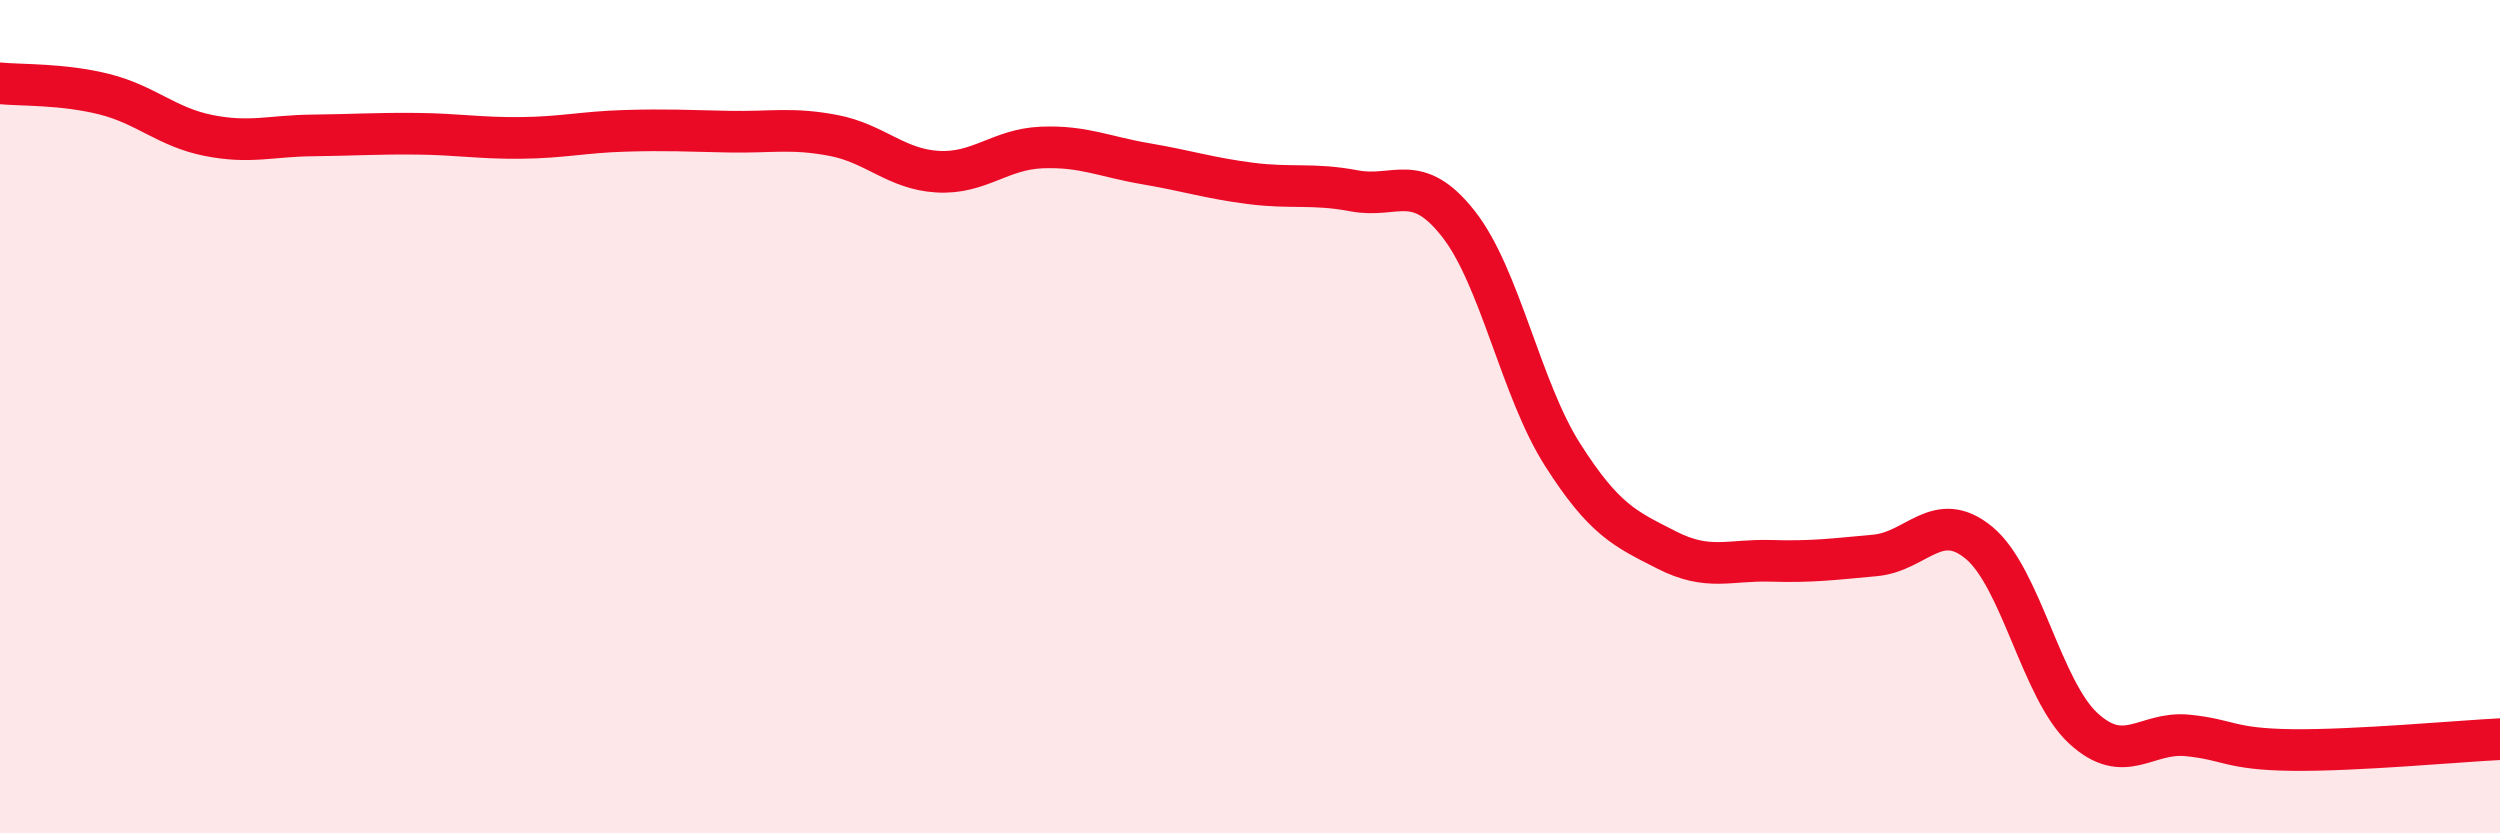
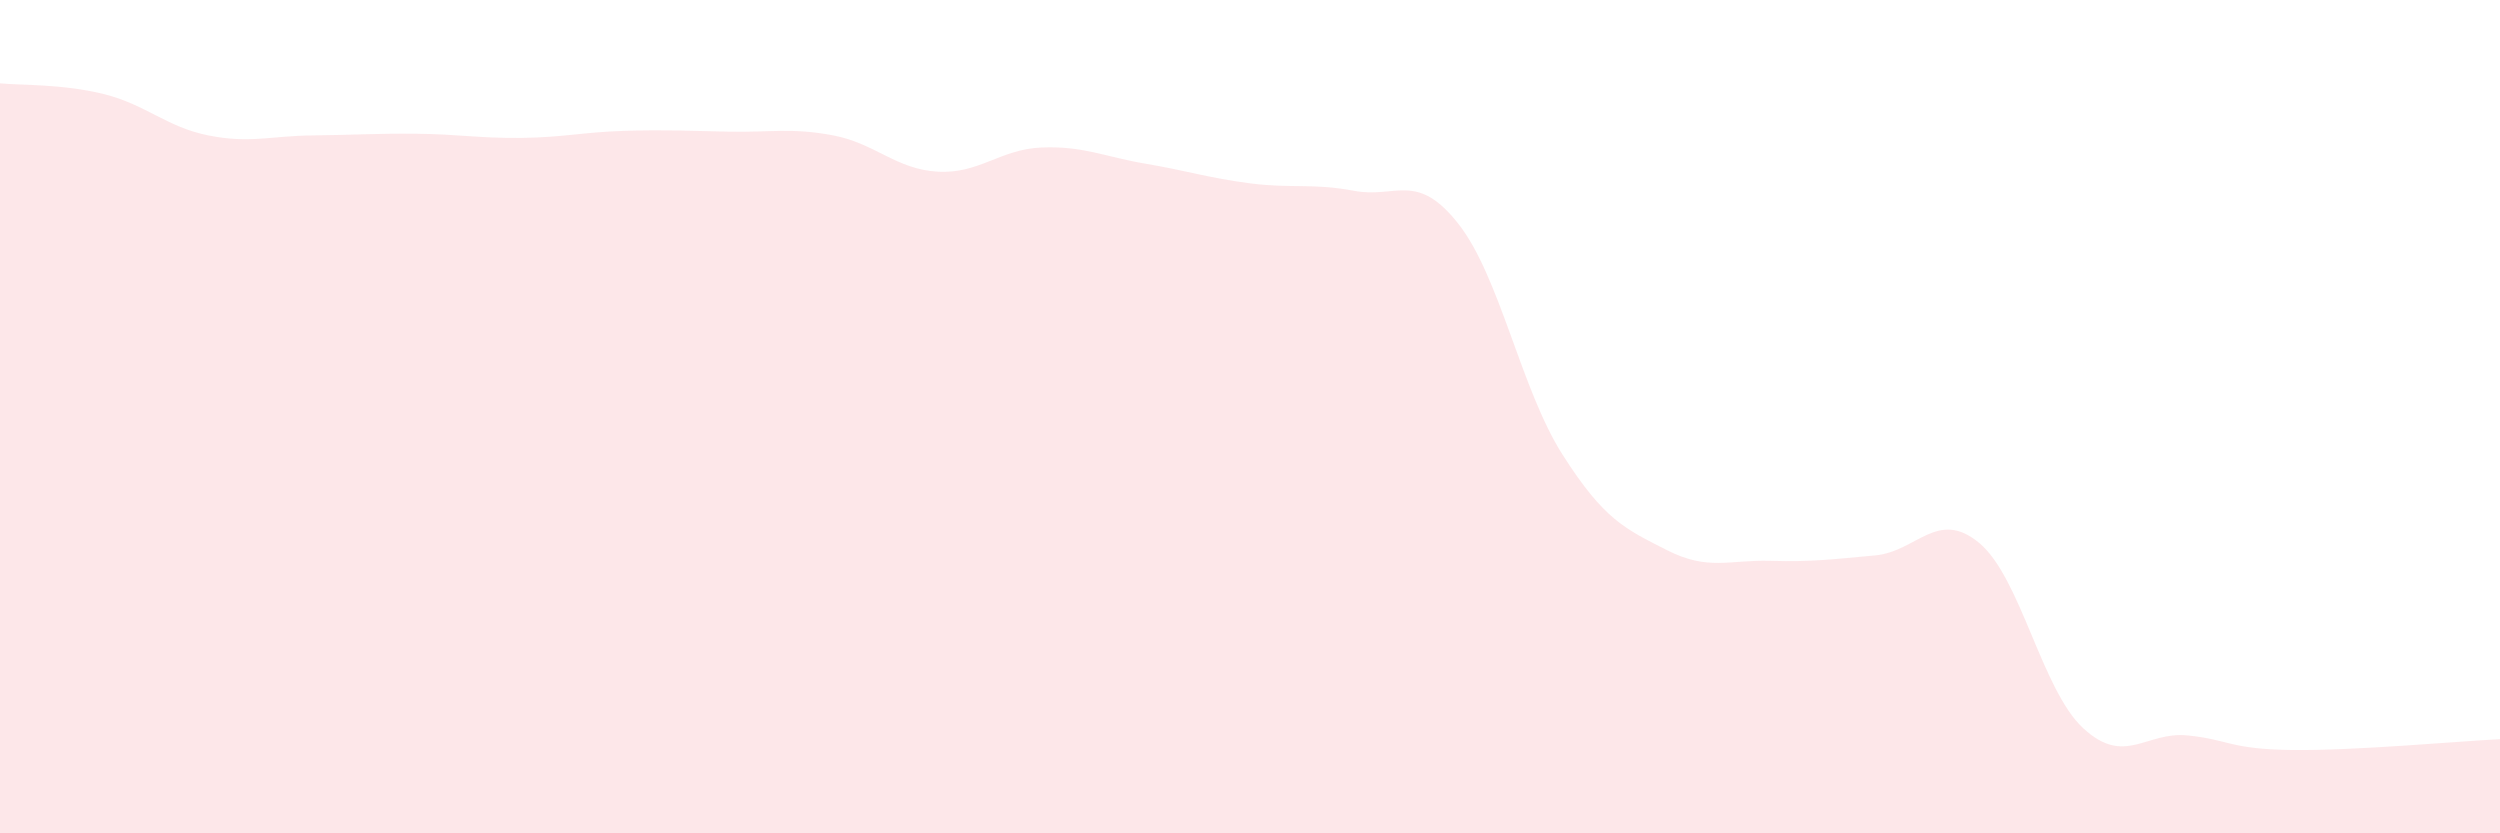
<svg xmlns="http://www.w3.org/2000/svg" width="60" height="20" viewBox="0 0 60 20">
-   <path d="M 0,2 C 0.5,2.05 1.5,2.01 2.5,2.26 C 3.5,2.51 4,3.05 5,3.25 C 6,3.45 6.5,3.26 7.5,3.25 C 8.5,3.24 9,3.2 10,3.21 C 11,3.22 11.5,3.32 12.5,3.31 C 13.5,3.3 14,3.17 15,3.14 C 16,3.11 16.5,3.14 17.5,3.16 C 18.5,3.18 19,3.06 20,3.25 C 21,3.44 21.5,4.06 22.5,4.12 C 23.5,4.18 24,3.58 25,3.54 C 26,3.5 26.5,3.76 27.5,3.93 C 28.5,4.1 29,4.27 30,4.4 C 31,4.53 31.5,4.39 32.5,4.58 C 33.5,4.77 34,4.1 35,5.37 C 36,6.64 36.5,9.34 37.5,10.91 C 38.5,12.48 39,12.69 40,13.2 C 41,13.71 41.5,13.43 42.5,13.46 C 43.5,13.49 44,13.42 45,13.33 C 46,13.24 46.5,12.2 47.5,13.03 C 48.5,13.86 49,16.56 50,17.48 C 51,18.4 51.5,17.55 52.5,17.65 C 53.5,17.75 53.5,17.98 55,18 C 56.5,18.02 59,17.79 60,17.74L60 20L0 20Z" fill="#EB0A25" opacity="0.1" stroke-linecap="round" stroke-linejoin="round" />
-   <path d="M 0,2 C 0.5,2.05 1.5,2.01 2.5,2.26 C 3.5,2.51 4,3.05 5,3.25 C 6,3.45 6.5,3.26 7.5,3.25 C 8.5,3.24 9,3.2 10,3.21 C 11,3.22 11.5,3.32 12.5,3.31 C 13.5,3.3 14,3.17 15,3.14 C 16,3.11 16.5,3.14 17.5,3.16 C 18.5,3.18 19,3.06 20,3.25 C 21,3.44 21.5,4.06 22.5,4.12 C 23.5,4.18 24,3.58 25,3.54 C 26,3.5 26.5,3.76 27.5,3.93 C 28.5,4.1 29,4.27 30,4.4 C 31,4.53 31.5,4.39 32.5,4.58 C 33.5,4.77 34,4.1 35,5.37 C 36,6.64 36.5,9.34 37.5,10.91 C 38.5,12.48 39,12.69 40,13.2 C 41,13.71 41.5,13.43 42.5,13.46 C 43.5,13.49 44,13.42 45,13.33 C 46,13.24 46.5,12.2 47.5,13.03 C 48.5,13.86 49,16.56 50,17.48 C 51,18.4 51.5,17.55 52.5,17.65 C 53.5,17.75 53.5,17.98 55,18 C 56.5,18.02 59,17.79 60,17.74" stroke="#EB0A25" stroke-width="1" fill="none" stroke-linecap="round" stroke-linejoin="round" />
+   <path d="M 0,2 C 0.5,2.05 1.5,2.01 2.5,2.26 C 3.5,2.51 4,3.05 5,3.25 C 6,3.45 6.5,3.26 7.5,3.25 C 8.5,3.24 9,3.2 10,3.21 C 11,3.22 11.5,3.32 12.5,3.31 C 13.5,3.3 14,3.17 15,3.14 C 16,3.11 16.5,3.14 17.5,3.16 C 18.5,3.18 19,3.06 20,3.25 C 21,3.44 21.5,4.06 22.5,4.12 C 23.5,4.18 24,3.58 25,3.54 C 26,3.5 26.5,3.76 27.5,3.93 C 28.5,4.1 29,4.27 30,4.4 C 31,4.53 31.5,4.39 32.5,4.58 C 33.5,4.77 34,4.1 35,5.37 C 36,6.64 36.5,9.34 37.5,10.91 C 38.5,12.48 39,12.69 40,13.2 C 41,13.71 41.5,13.43 42.5,13.46 C 43.5,13.49 44,13.42 45,13.33 C 46,13.24 46.5,12.2 47.5,13.03 C 48.5,13.86 49,16.56 50,17.48 C 51,18.4 51.5,17.55 52.5,17.65 C 53.5,17.75 53.5,17.98 55,18 C 56.5,18.02 59,17.79 60,17.74L60 20L0 20" fill="#EB0A25" opacity="0.1" stroke-linecap="round" stroke-linejoin="round" />
</svg>